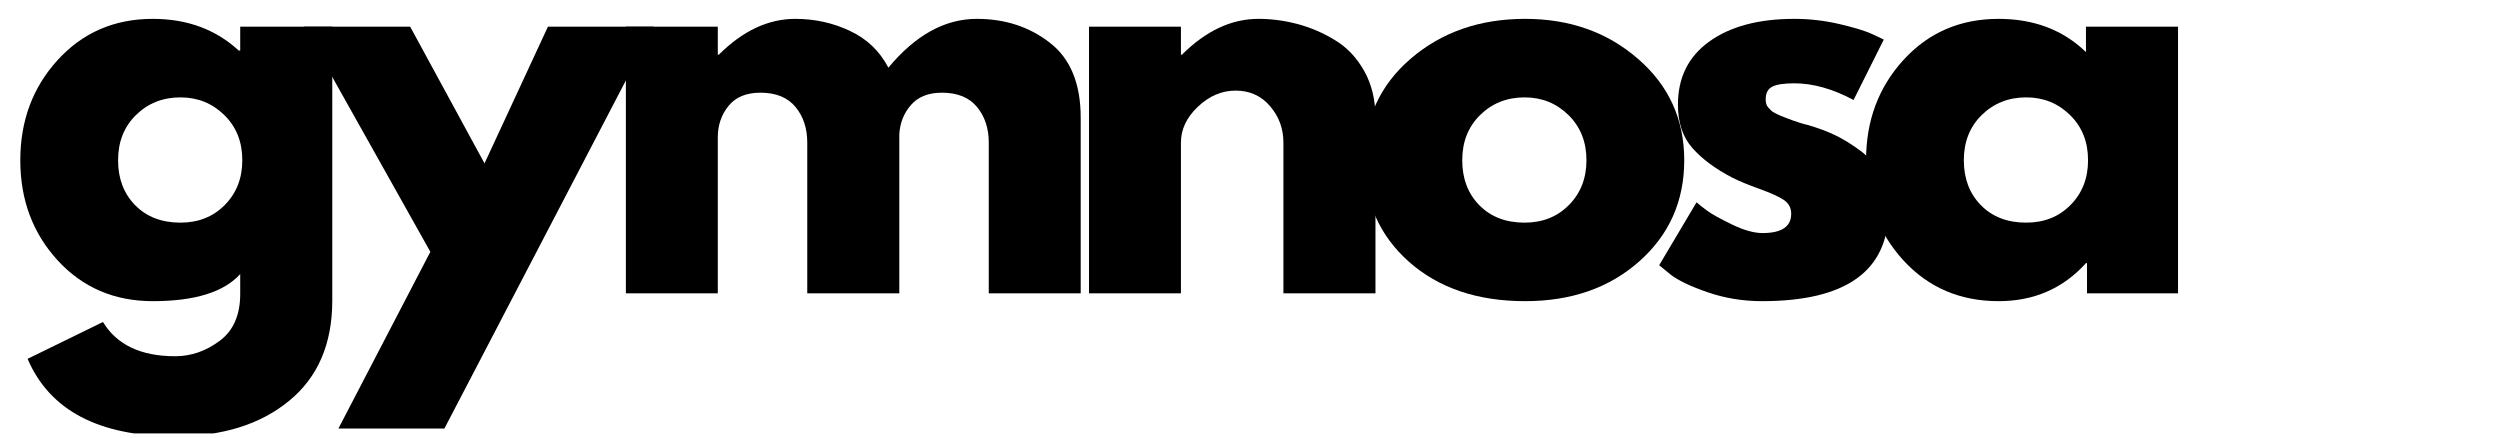
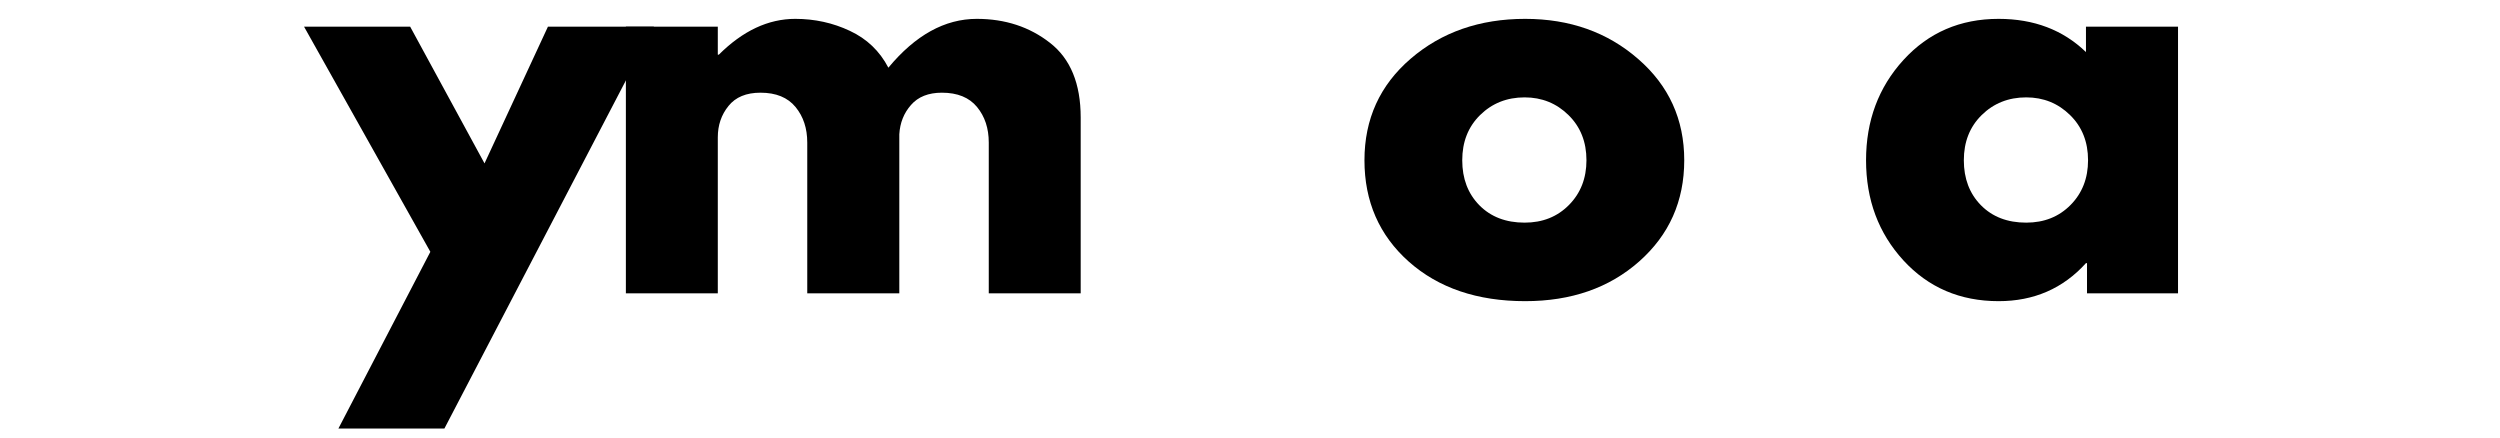
<svg xmlns="http://www.w3.org/2000/svg" version="1.0" preserveAspectRatio="xMidYMid meet" height="70" viewBox="0 0 300 52.5" zoomAndPan="magnify" width="400">
  <defs>
    <g />
    <clipPath id="c26eec8459">
      <path clip-rule="nonzero" d="M 2 2 L 40 2 L 40 52.004 L 2 52.004 Z M 2 2" />
    </clipPath>
  </defs>
  <g clip-path="url(#c26eec8459)">
    <g fill-opacity="1" fill="#000000">
      <g transform="translate(0.998, 35.201)">
        <g>
-           <path d="M 2.312 7.859 L 11.359 3.438 C 13.016 6.176 15.906 7.547 20.031 7.547 C 21.938 7.547 23.711 6.93 25.359 5.703 C 27.004 4.484 27.828 2.602 27.828 0.062 L 27.828 -2.312 C 25.867 -0.145 22.375 0.938 17.344 0.938 C 12.727 0.938 8.922 -0.691 5.922 -3.953 C 2.93 -7.223 1.438 -11.227 1.438 -15.969 C 1.438 -20.707 2.93 -24.719 5.922 -28 C 8.922 -31.289 12.727 -32.938 17.344 -32.938 C 21.457 -32.938 24.891 -31.672 27.641 -29.141 L 27.828 -29.141 L 27.828 -32 L 38.875 -32 L 38.875 0.875 C 38.875 6.07 37.145 10.082 33.688 12.906 C 30.238 15.738 25.688 17.156 20.031 17.156 C 10.875 17.156 4.969 14.055 2.312 7.859 Z M 15.312 -21.391 C 13.883 -19.984 13.172 -18.176 13.172 -15.969 C 13.172 -13.77 13.852 -11.973 15.219 -10.578 C 16.594 -9.18 18.406 -8.484 20.656 -8.484 C 22.812 -8.484 24.586 -9.191 25.984 -10.609 C 27.379 -12.023 28.078 -13.812 28.078 -15.969 C 28.078 -18.176 27.359 -19.984 25.922 -21.391 C 24.484 -22.805 22.727 -23.516 20.656 -23.516 C 18.531 -23.516 16.75 -22.805 15.312 -21.391 Z M 15.312 -21.391" />
-         </g>
+           </g>
      </g>
    </g>
  </g>
  <g fill-opacity="1" fill="#000000">
    <g transform="translate(37.736, 35.201)">
      <g>
        <path d="M 28.016 -32 L 40.734 -32 L 15.594 16.219 L 2.875 16.219 L 13.906 -4.984 L -1.25 -32 L 11.484 -32 L 20.406 -15.594 Z M 28.016 -32" />
      </g>
    </g>
  </g>
  <g fill-opacity="1" fill="#000000">
    <g transform="translate(71.355, 35.201)">
      <g>
        <path d="M 3.75 0 L 3.75 -32 L 14.781 -32 L 14.781 -28.641 L 14.906 -28.641 C 17.781 -31.504 20.836 -32.938 24.078 -32.938 C 26.41 -32.938 28.594 -32.457 30.625 -31.5 C 32.664 -30.551 34.207 -29.078 35.25 -27.078 C 38.488 -30.984 42.023 -32.938 45.859 -32.938 C 49.266 -32.938 52.191 -31.977 54.641 -30.062 C 57.098 -28.156 58.328 -25.164 58.328 -21.094 L 58.328 0 L 47.297 0 L 47.297 -18.094 C 47.297 -19.801 46.828 -21.223 45.891 -22.359 C 44.953 -23.504 43.547 -24.078 41.672 -24.078 C 40.055 -24.078 38.82 -23.586 37.969 -22.609 C 37.113 -21.641 36.645 -20.469 36.562 -19.094 L 36.562 0 L 25.516 0 L 25.516 -18.094 C 25.516 -19.801 25.047 -21.223 24.109 -22.359 C 23.172 -23.504 21.77 -24.078 19.906 -24.078 C 18.195 -24.078 16.914 -23.547 16.062 -22.484 C 15.207 -21.43 14.781 -20.176 14.781 -18.719 L 14.781 0 Z M 3.75 0" />
      </g>
    </g>
  </g>
  <g fill-opacity="1" fill="#000000">
    <g transform="translate(126.931, 35.201)">
      <g>
-         <path d="M 3.75 0 L 3.75 -32 L 14.781 -32 L 14.781 -28.641 L 14.906 -28.641 C 17.781 -31.504 20.836 -32.938 24.078 -32.938 C 25.66 -32.938 27.234 -32.727 28.797 -32.312 C 30.359 -31.895 31.852 -31.25 33.281 -30.375 C 34.719 -29.508 35.883 -28.273 36.781 -26.672 C 37.676 -25.066 38.125 -23.207 38.125 -21.094 L 38.125 0 L 27.078 0 L 27.078 -18.094 C 27.078 -19.758 26.547 -21.211 25.484 -22.453 C 24.422 -23.703 23.039 -24.328 21.344 -24.328 C 19.676 -24.328 18.164 -23.68 16.812 -22.391 C 15.457 -21.109 14.781 -19.676 14.781 -18.094 L 14.781 0 Z M 3.75 0" />
-       </g>
+         </g>
    </g>
  </g>
  <g fill-opacity="1" fill="#000000">
    <g transform="translate(162.297, 35.201)">
      <g>
        <path d="M 6.766 -3.797 C 3.211 -6.961 1.438 -11.02 1.438 -15.969 C 1.438 -20.914 3.285 -24.977 6.984 -28.156 C 10.691 -31.344 15.27 -32.938 20.719 -32.938 C 26.082 -32.938 30.602 -31.332 34.281 -28.125 C 37.969 -24.926 39.812 -20.875 39.812 -15.969 C 39.812 -11.062 38.008 -7.016 34.406 -3.828 C 30.812 -0.648 26.25 0.938 20.719 0.938 C 14.977 0.938 10.328 -0.641 6.766 -3.797 Z M 15.312 -21.391 C 13.883 -19.984 13.172 -18.176 13.172 -15.969 C 13.172 -13.77 13.852 -11.973 15.219 -10.578 C 16.594 -9.18 18.406 -8.484 20.656 -8.484 C 22.812 -8.484 24.586 -9.191 25.984 -10.609 C 27.379 -12.023 28.078 -13.812 28.078 -15.969 C 28.078 -18.176 27.359 -19.984 25.922 -21.391 C 24.484 -22.805 22.727 -23.516 20.656 -23.516 C 18.531 -23.516 16.75 -22.805 15.312 -21.391 Z M 15.312 -21.391" />
      </g>
    </g>
  </g>
  <g fill-opacity="1" fill="#000000">
    <g transform="translate(197.663, 35.201)">
      <g>
-         <path d="M 17.656 -32.938 C 19.488 -32.938 21.297 -32.727 23.078 -32.312 C 24.867 -31.895 26.203 -31.484 27.078 -31.078 L 28.391 -30.453 L 24.766 -23.203 C 22.273 -24.535 19.906 -25.203 17.656 -25.203 C 16.406 -25.203 15.52 -25.066 15 -24.797 C 14.477 -24.523 14.219 -24.016 14.219 -23.266 C 14.219 -23.098 14.238 -22.93 14.281 -22.766 C 14.32 -22.598 14.406 -22.441 14.531 -22.297 C 14.656 -22.16 14.77 -22.039 14.875 -21.938 C 14.977 -21.832 15.156 -21.719 15.406 -21.594 C 15.656 -21.469 15.852 -21.375 16 -21.312 C 16.145 -21.25 16.383 -21.156 16.719 -21.031 C 17.051 -20.906 17.301 -20.812 17.469 -20.75 C 17.633 -20.688 17.914 -20.594 18.312 -20.469 C 18.707 -20.344 19.008 -20.258 19.219 -20.219 C 20.508 -19.844 21.629 -19.426 22.578 -18.969 C 23.535 -18.508 24.547 -17.883 25.609 -17.094 C 26.672 -16.301 27.492 -15.301 28.078 -14.094 C 28.66 -12.895 28.953 -11.523 28.953 -9.984 C 28.953 -2.703 23.895 0.938 13.781 0.938 C 11.5 0.938 9.328 0.582 7.266 -0.125 C 5.211 -0.832 3.727 -1.539 2.812 -2.25 L 1.438 -3.375 L 5.922 -10.922 C 6.254 -10.629 6.691 -10.285 7.234 -9.891 C 7.773 -9.492 8.754 -8.953 10.172 -8.266 C 11.586 -7.578 12.812 -7.234 13.844 -7.234 C 16.133 -7.234 17.281 -8.004 17.281 -9.547 C 17.281 -10.254 16.988 -10.805 16.406 -11.203 C 15.82 -11.598 14.832 -12.047 13.438 -12.547 C 12.051 -13.047 10.961 -13.5 10.172 -13.906 C 8.172 -14.945 6.586 -16.125 5.422 -17.438 C 4.266 -18.75 3.688 -20.484 3.688 -22.641 C 3.688 -25.891 4.941 -28.414 7.453 -30.219 C 9.973 -32.031 13.375 -32.938 17.656 -32.938 Z M 17.656 -32.938" />
-       </g>
+         </g>
    </g>
  </g>
  <g fill-opacity="1" fill="#000000">
    <g transform="translate(222.488, 35.201)">
      <g>
        <path d="M 5.922 -3.953 C 2.93 -7.223 1.438 -11.227 1.438 -15.969 C 1.438 -20.707 2.93 -24.719 5.922 -28 C 8.922 -31.289 12.727 -32.938 17.344 -32.938 C 21.582 -32.938 25.078 -31.609 27.828 -28.953 L 27.828 -32 L 38.875 -32 L 38.875 0 L 27.953 0 L 27.953 -3.625 L 27.828 -3.625 C 25.078 -0.582 21.582 0.938 17.344 0.938 C 12.727 0.938 8.922 -0.691 5.922 -3.953 Z M 15.312 -21.391 C 13.883 -19.984 13.172 -18.176 13.172 -15.969 C 13.172 -13.77 13.852 -11.973 15.219 -10.578 C 16.594 -9.18 18.406 -8.484 20.656 -8.484 C 22.812 -8.484 24.586 -9.191 25.984 -10.609 C 27.379 -12.023 28.078 -13.812 28.078 -15.969 C 28.078 -18.176 27.359 -19.984 25.922 -21.391 C 24.484 -22.805 22.727 -23.516 20.656 -23.516 C 18.531 -23.516 16.75 -22.805 15.312 -21.391 Z M 15.312 -21.391" />
      </g>
    </g>
  </g>
</svg>